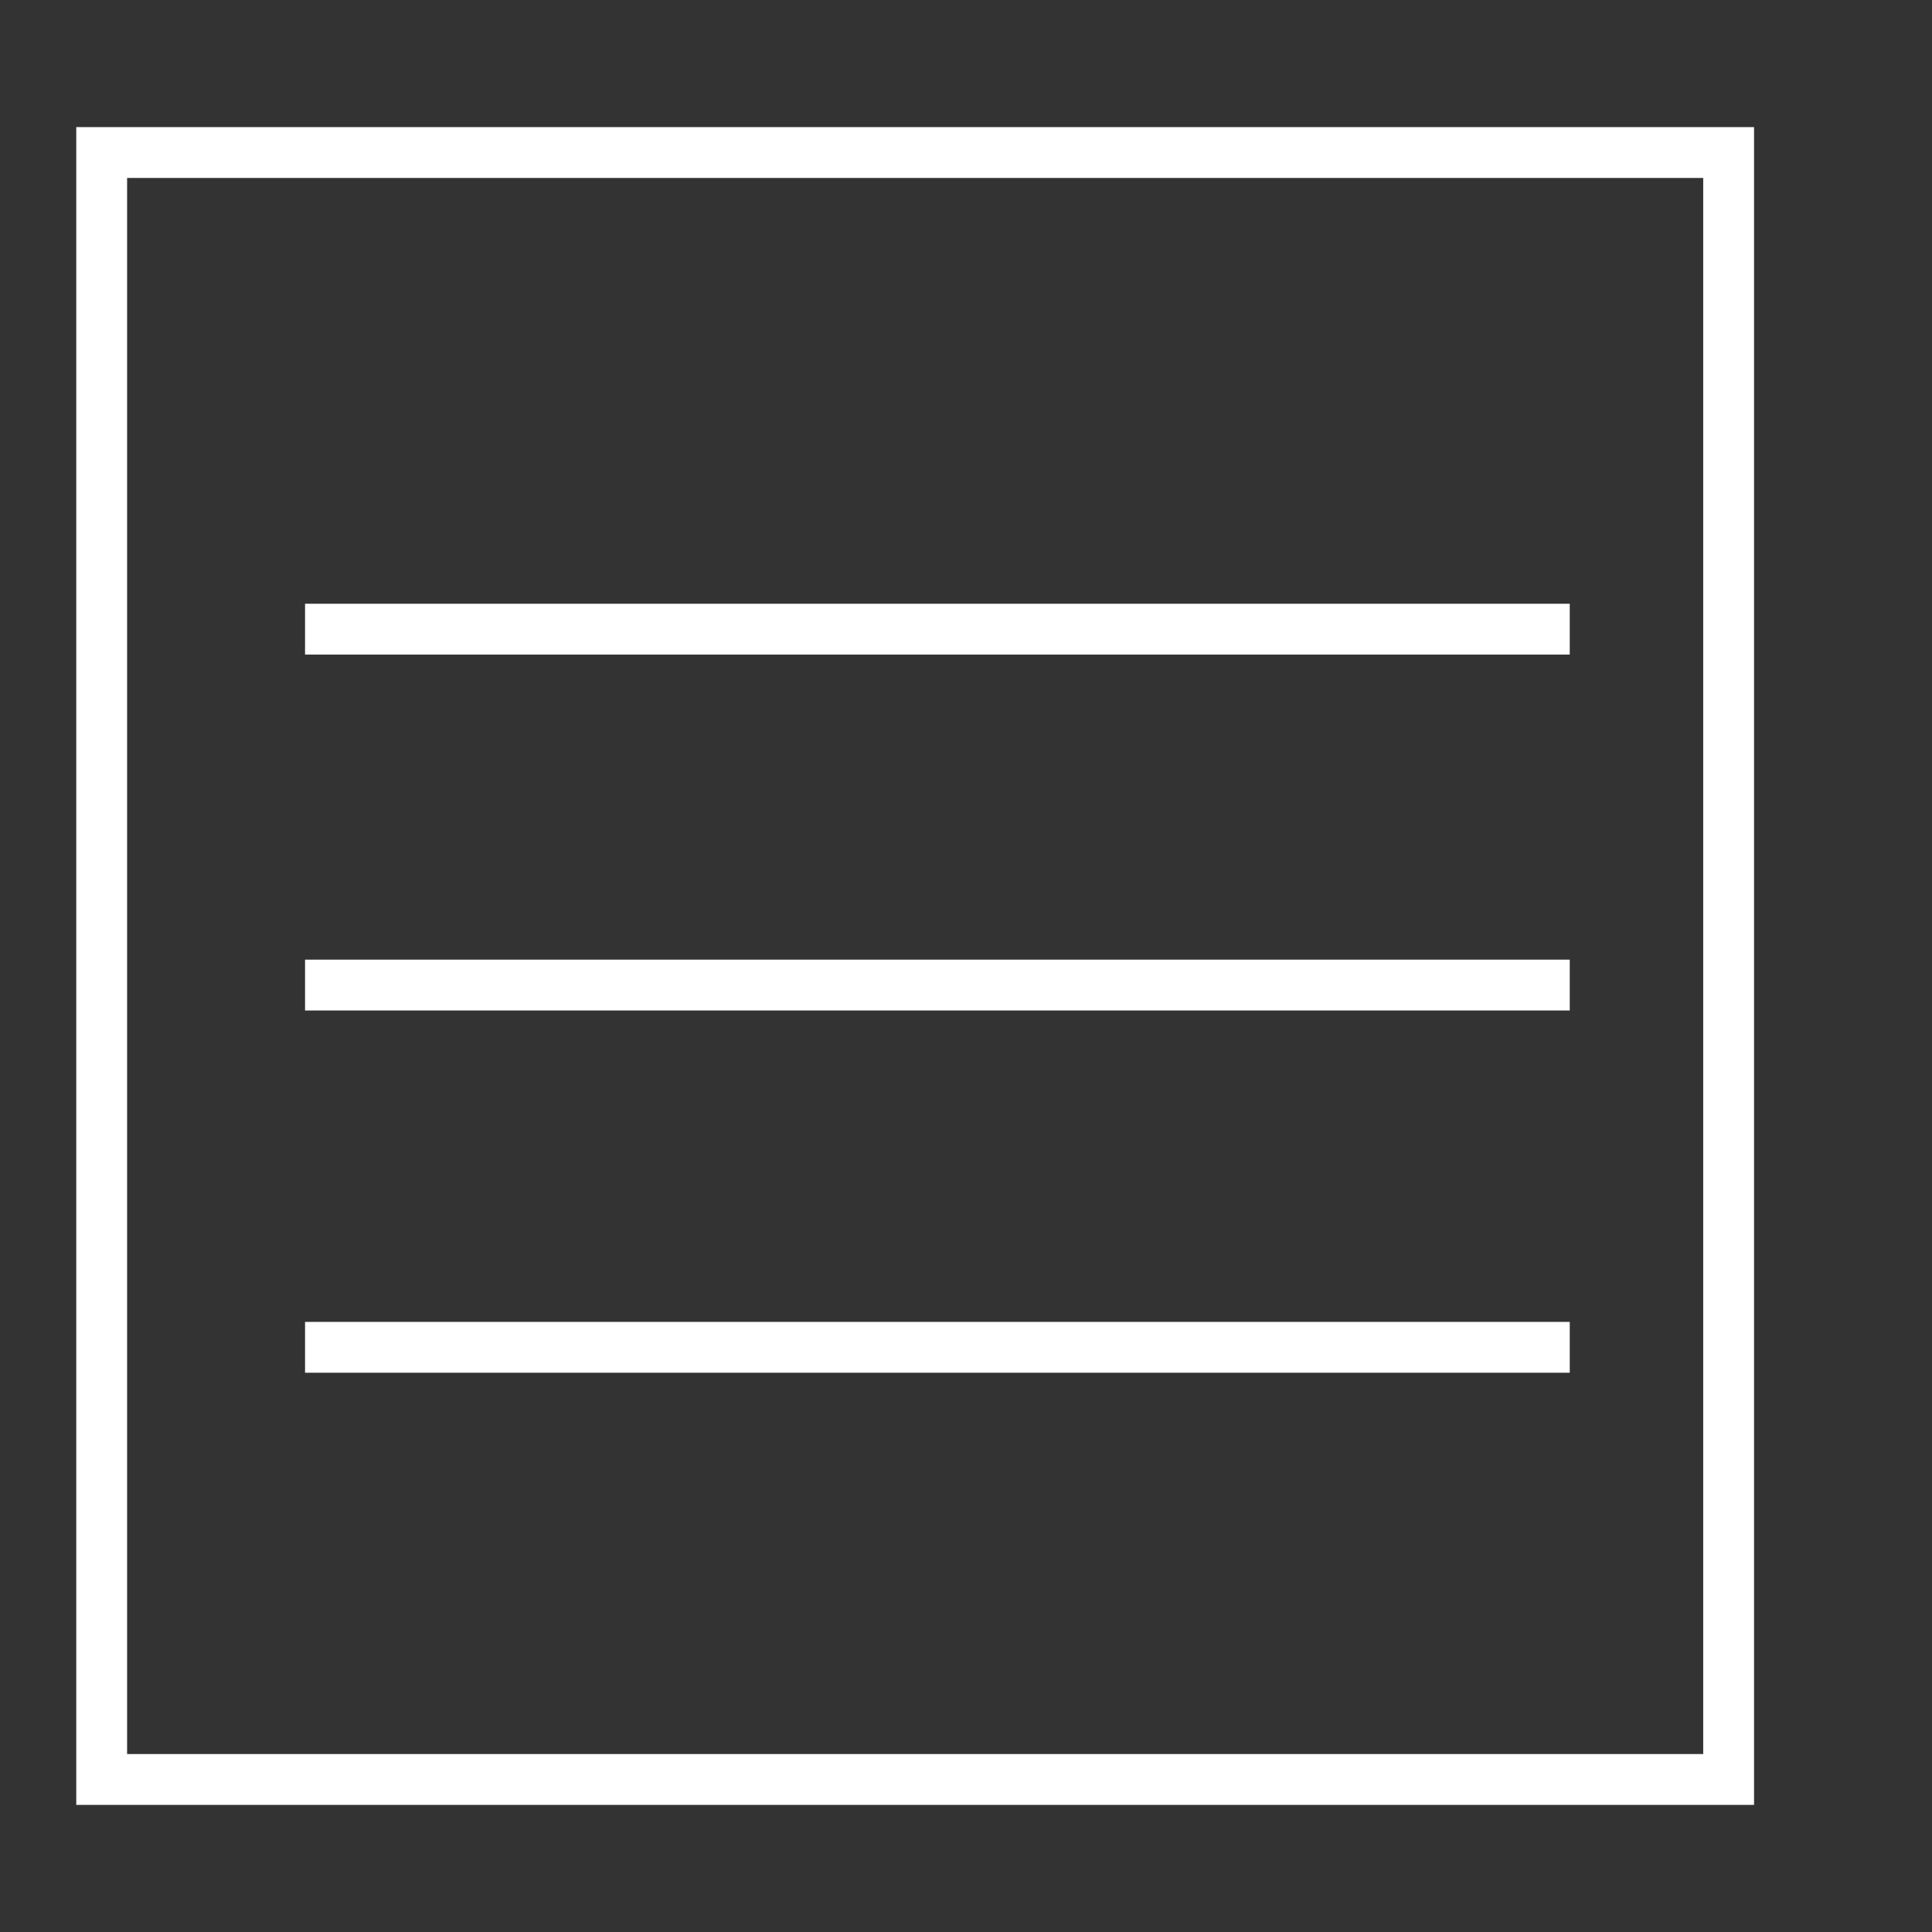
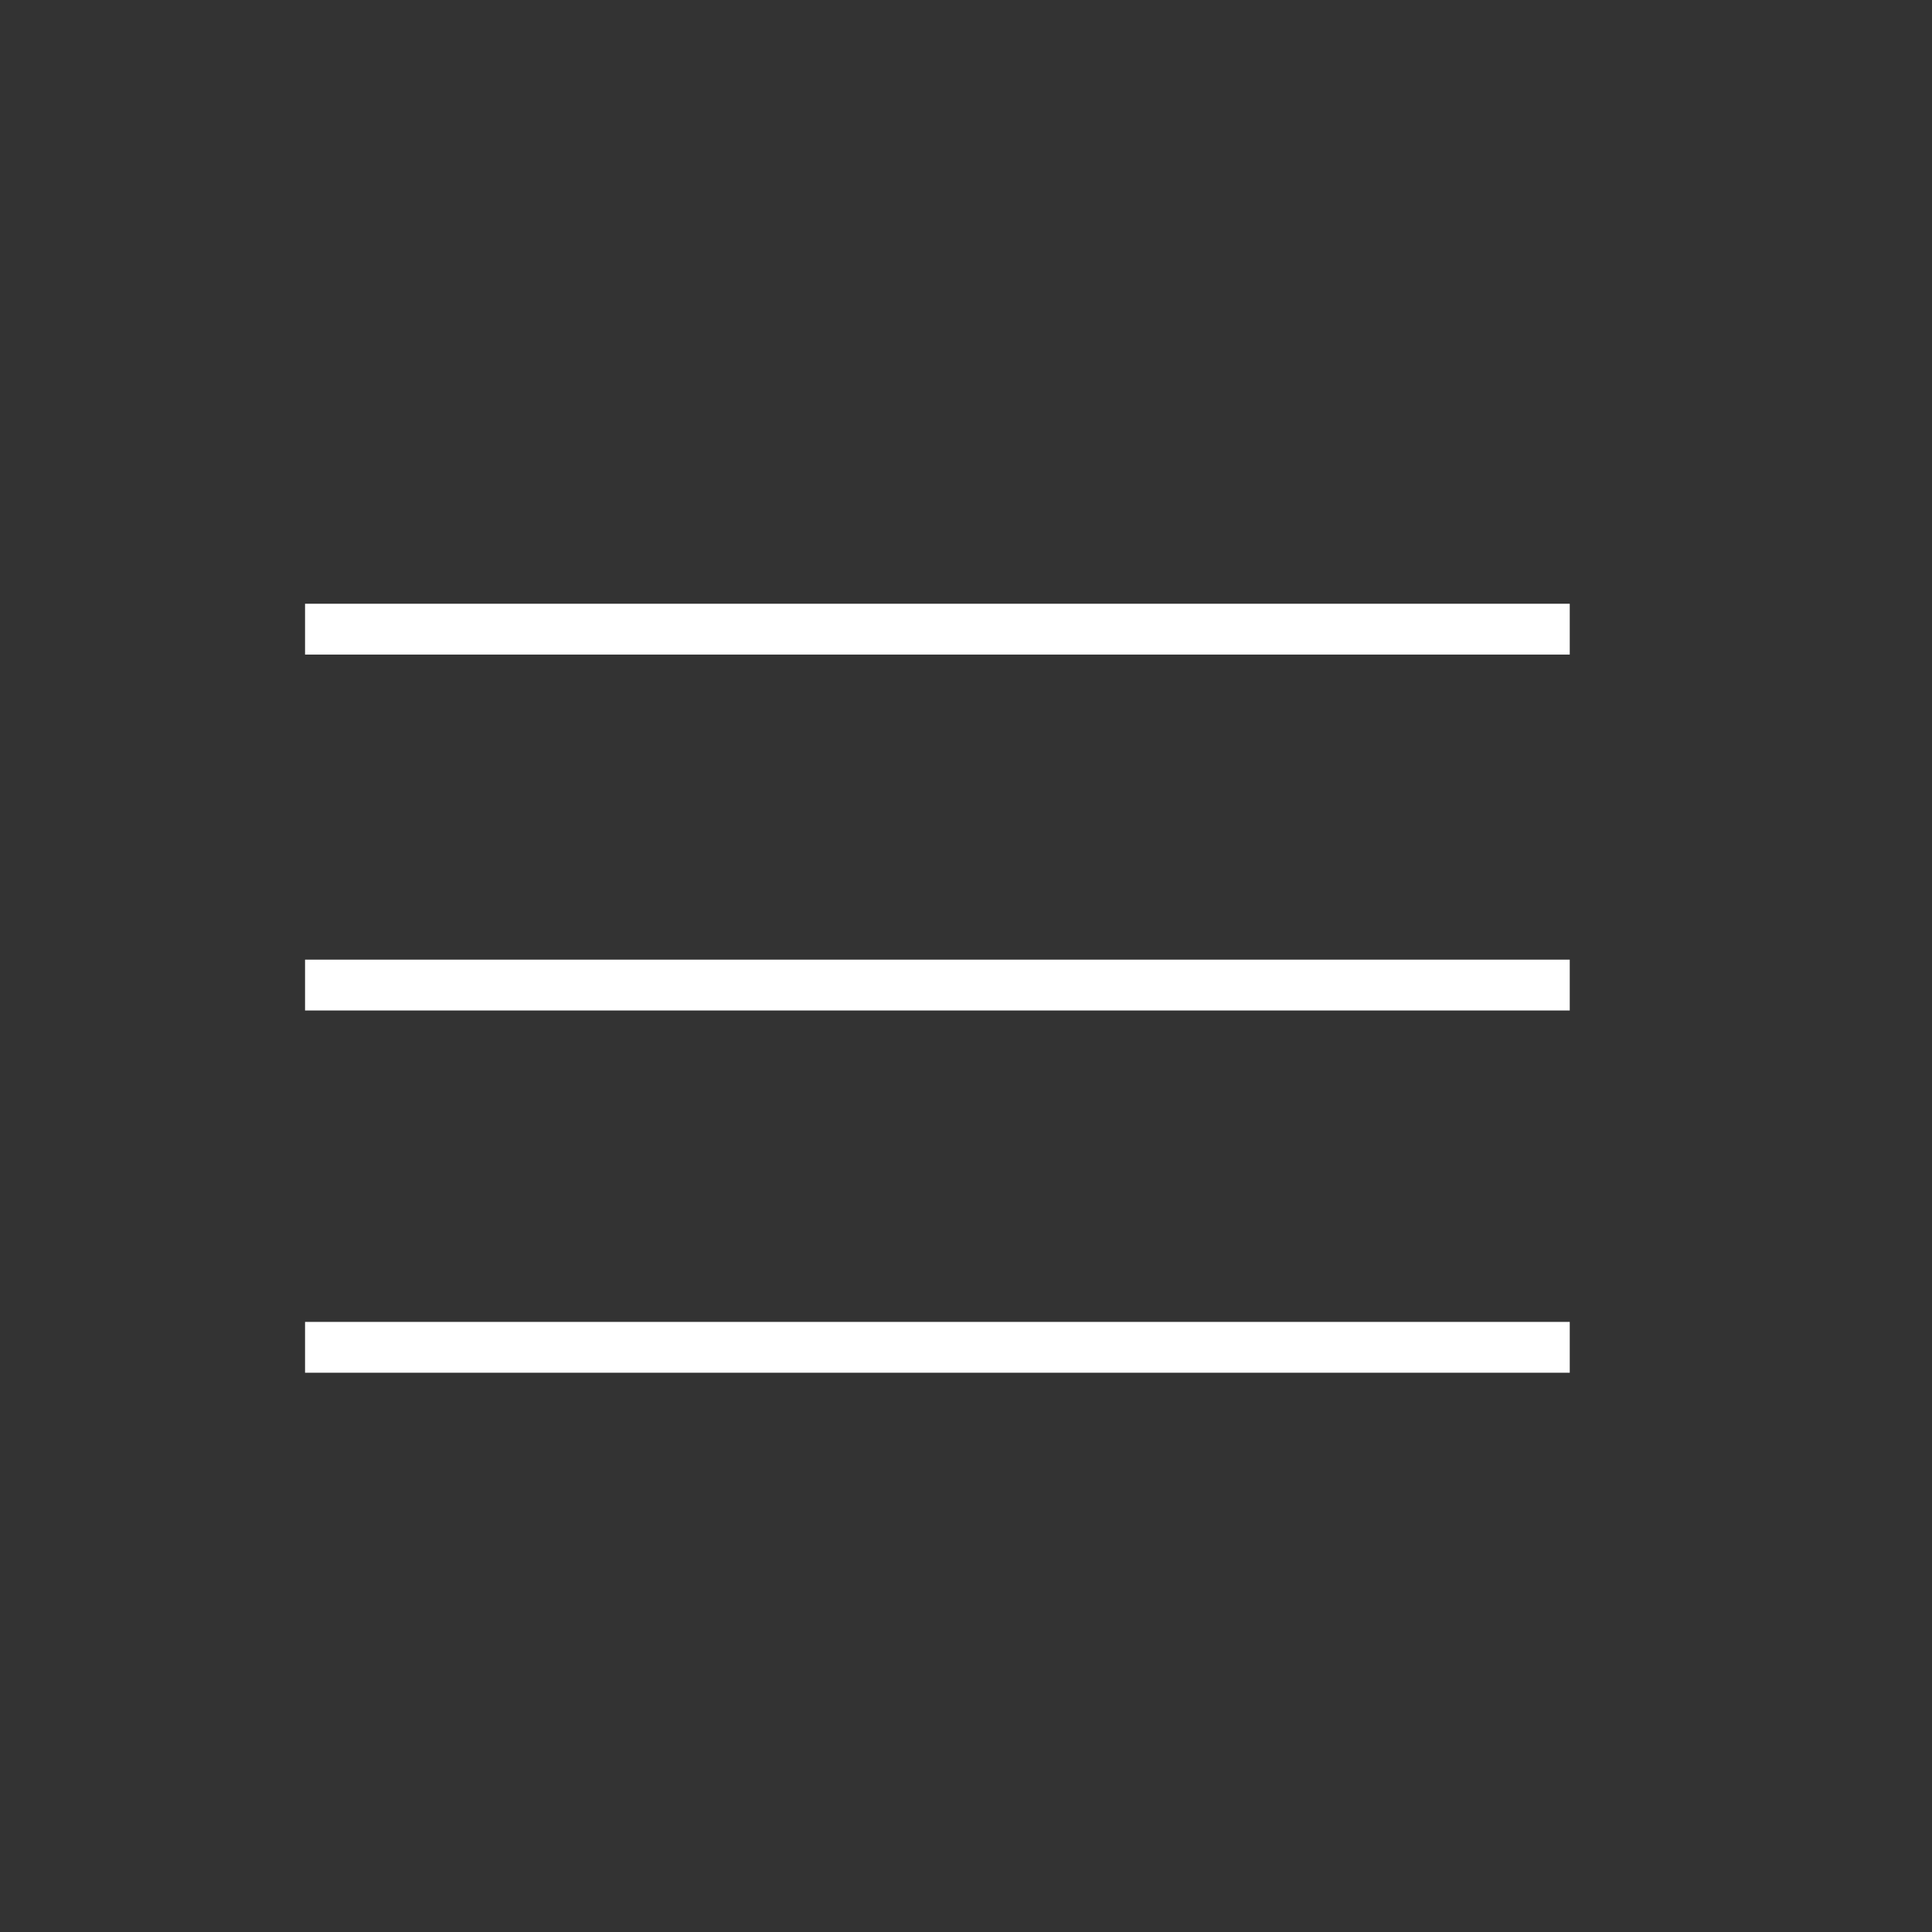
<svg xmlns="http://www.w3.org/2000/svg" version="1.1" id="Calque_1" x="0px" y="0px" width="38px" height="38px" viewBox="0 0 38 38" enable-background="new 0 0 38 38" xml:space="preserve">
  <rect x="0" y="0" width="38" height="38" fill="#333333" stroke="none" />
-   <rect x="2" y="3" fill="none" stroke="#FFFFFF" stroke-miterlimit="10" width="32" height="32" />
  <line fill="none" stroke="#FFFFFF" stroke-miterlimit="10" x1="6" y1="12.375" x2="30.875" y2="12.375" />
  <line fill="none" stroke="#FFFFFF" stroke-miterlimit="10" x1="6" y1="19.375" x2="30.875" y2="19.375" />
  <line fill="none" stroke="#FFFFFF" stroke-miterlimit="10" x1="6" y1="26.5" x2="30.875" y2="26.5" />
</svg>